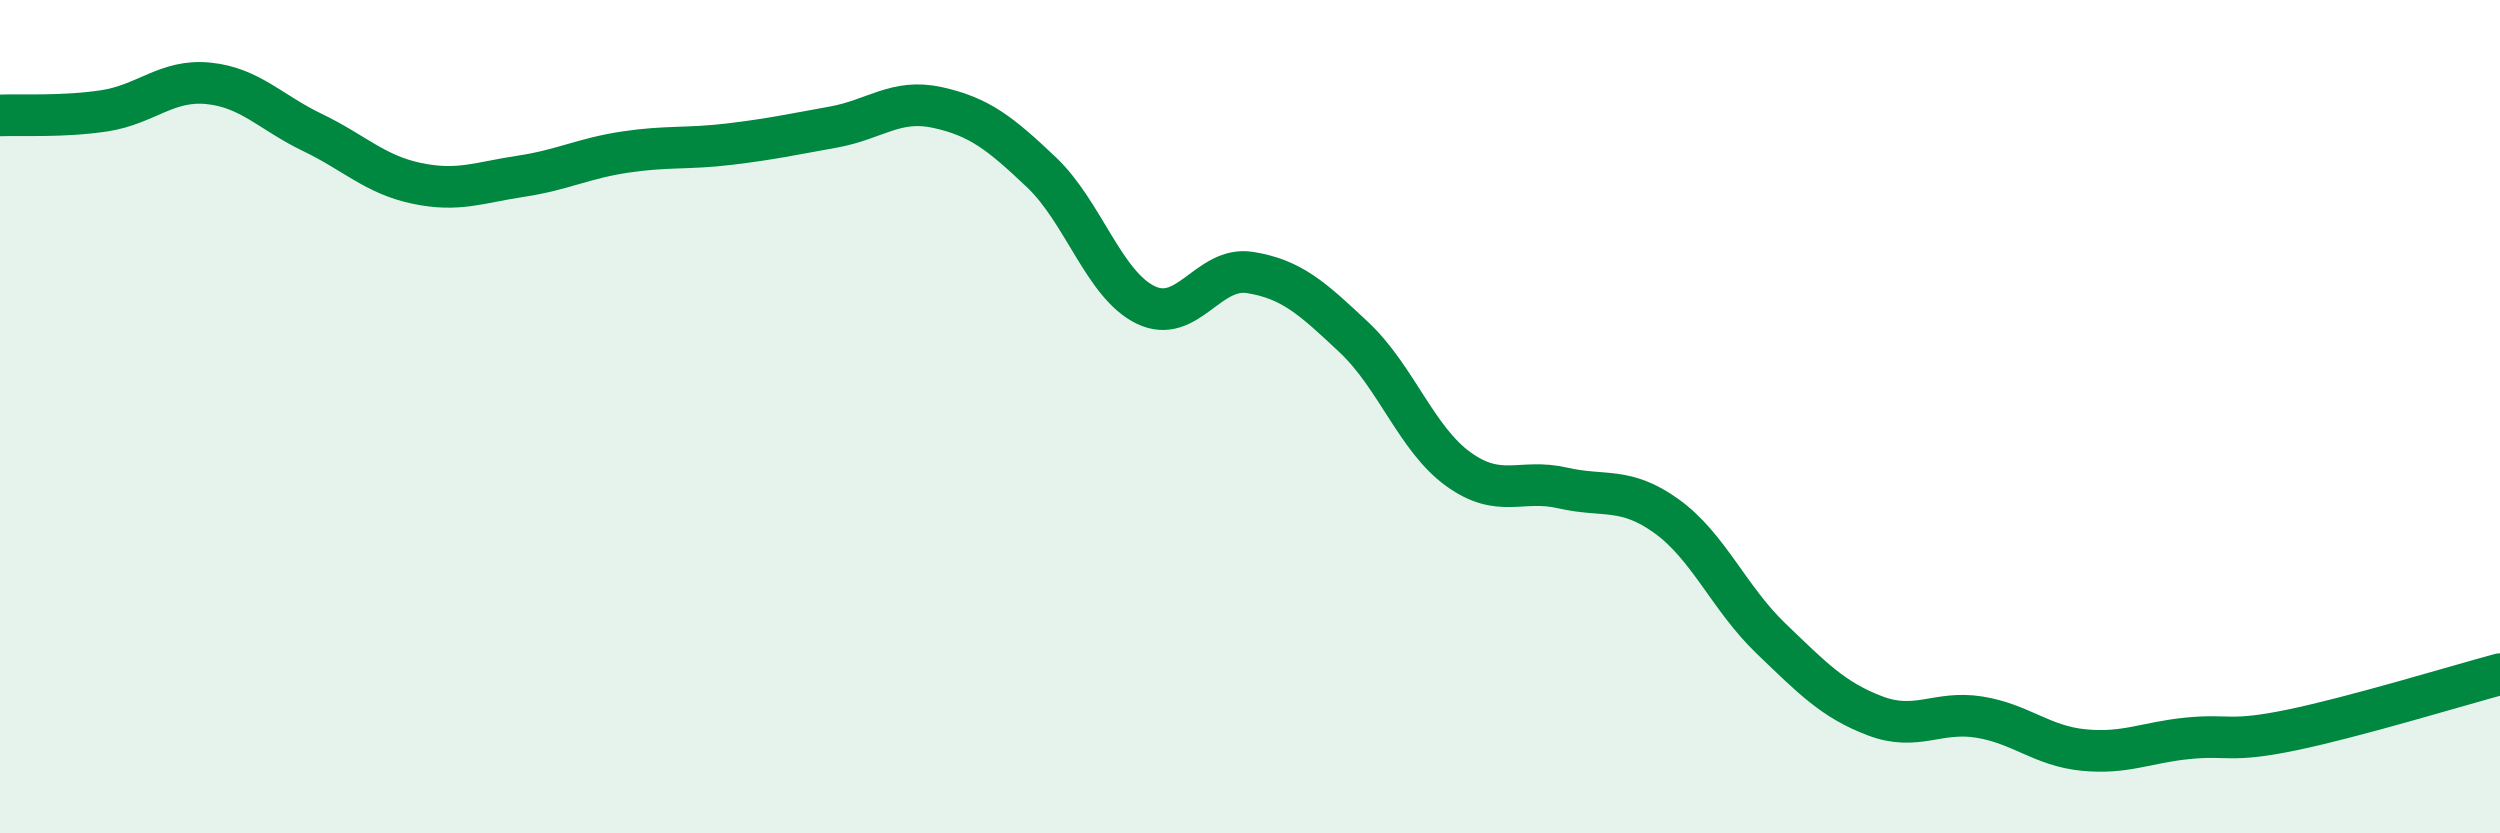
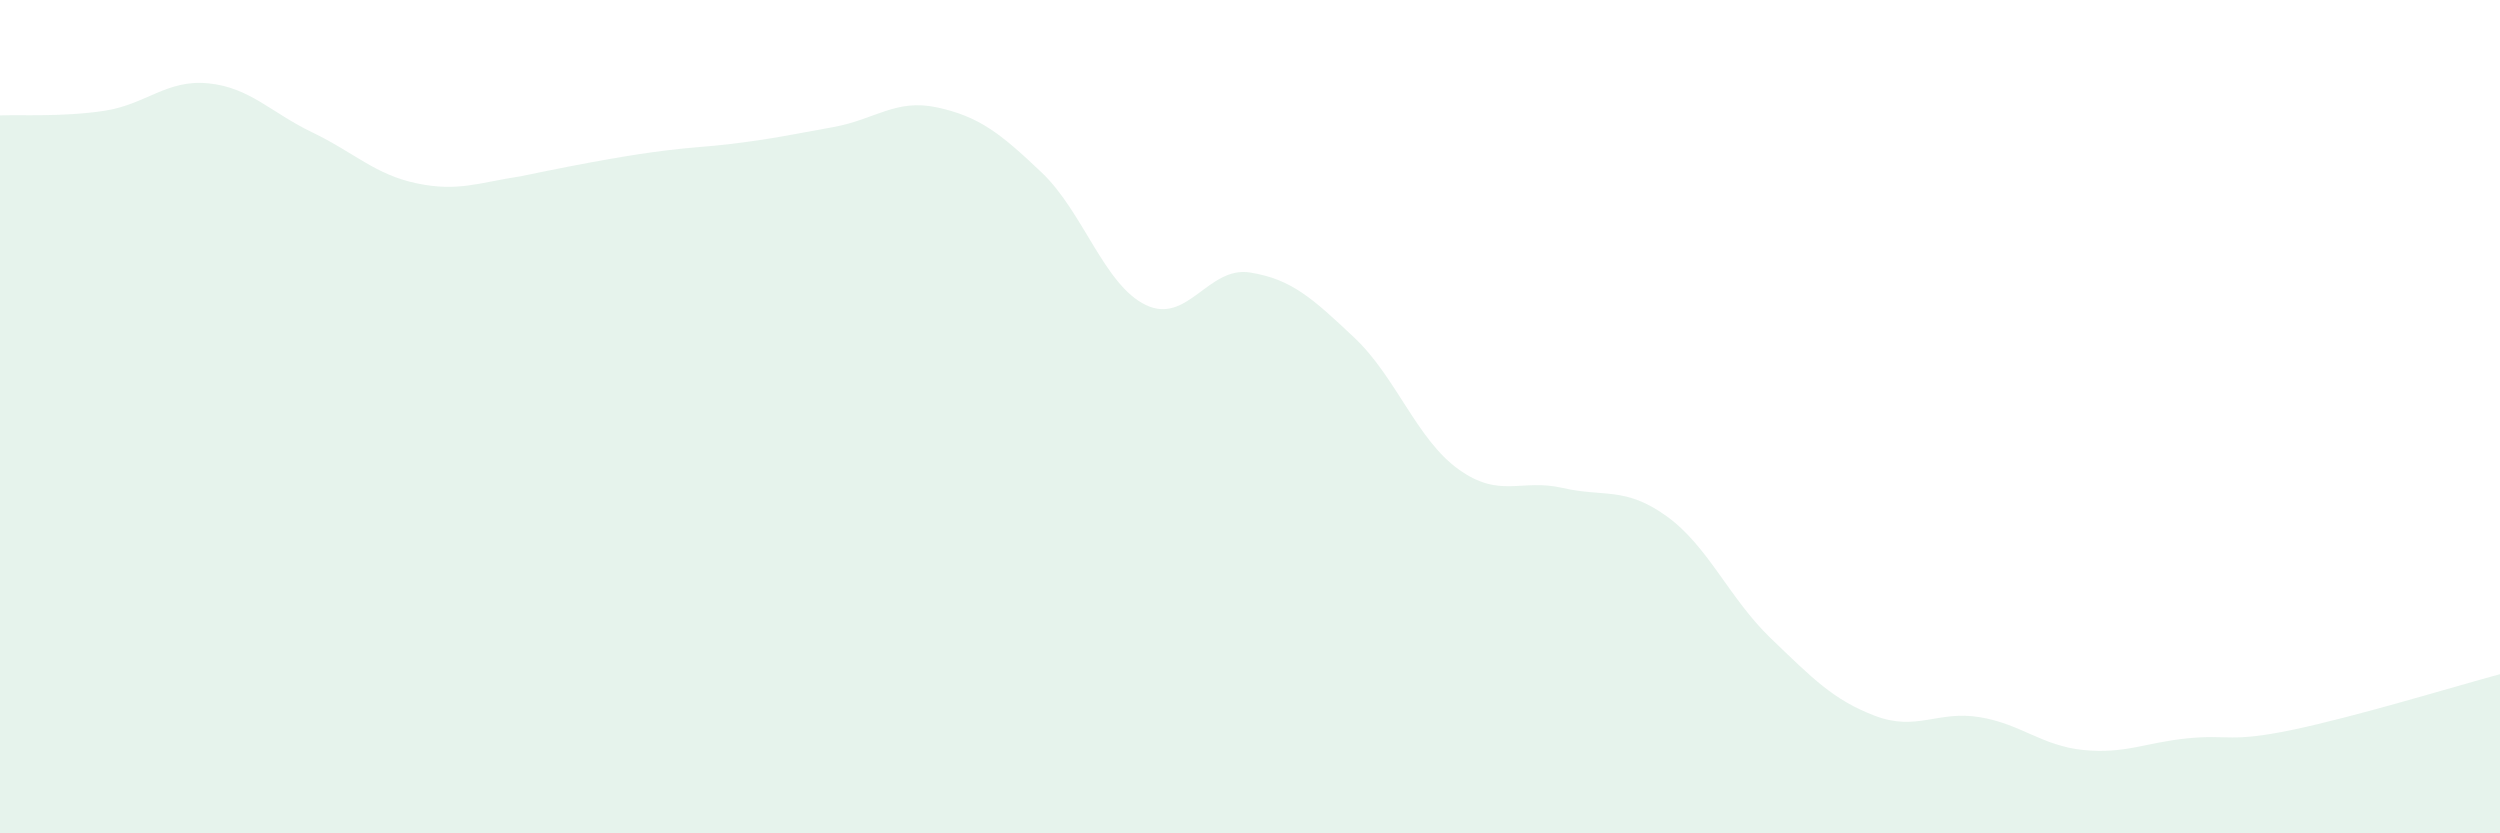
<svg xmlns="http://www.w3.org/2000/svg" width="60" height="20" viewBox="0 0 60 20">
-   <path d="M 0,2.77 C 0.5,2.75 1.5,2.81 2.5,2.66 C 3.5,2.51 4,1.9 5,2 C 6,2.1 6.5,2.7 7.5,3.18 C 8.5,3.66 9,4.19 10,4.4 C 11,4.61 11.5,4.38 12.5,4.23 C 13.5,4.08 14,3.8 15,3.65 C 16,3.5 16.5,3.58 17.5,3.46 C 18.5,3.34 19,3.23 20,3.05 C 21,2.87 21.5,2.36 22.5,2.58 C 23.5,2.8 24,3.19 25,4.14 C 26,5.09 26.5,6.84 27.5,7.32 C 28.5,7.8 29,6.38 30,6.54 C 31,6.7 31.5,7.16 32.5,8.1 C 33.5,9.04 34,10.54 35,11.26 C 36,11.98 36.5,11.48 37.5,11.71 C 38.5,11.94 39,11.67 40,12.39 C 41,13.11 41.5,14.36 42.5,15.32 C 43.5,16.28 44,16.8 45,17.18 C 46,17.56 46.5,17.05 47.5,17.21 C 48.5,17.37 49,17.9 50,18 C 51,18.1 51.5,17.82 52.5,17.72 C 53.5,17.62 53.5,17.83 55,17.52 C 56.5,17.21 59,16.45 60,16.18L60 20L0 20Z" fill="#008740" opacity="0.1" stroke-linecap="round" stroke-linejoin="round" />
-   <path d="M 0,2.77 C 0.5,2.75 1.5,2.81 2.5,2.66 C 3.5,2.51 4,1.9 5,2 C 6,2.1 6.5,2.7 7.5,3.18 C 8.5,3.66 9,4.19 10,4.4 C 11,4.61 11.5,4.38 12.5,4.23 C 13.5,4.08 14,3.8 15,3.65 C 16,3.5 16.5,3.58 17.5,3.46 C 18.5,3.34 19,3.23 20,3.05 C 21,2.87 21.5,2.36 22.5,2.58 C 23.5,2.8 24,3.19 25,4.14 C 26,5.09 26.5,6.84 27.5,7.32 C 28.5,7.8 29,6.38 30,6.54 C 31,6.7 31.5,7.16 32.5,8.1 C 33.5,9.04 34,10.54 35,11.26 C 36,11.98 36.5,11.48 37.5,11.71 C 38.5,11.94 39,11.67 40,12.39 C 41,13.11 41.5,14.36 42.5,15.32 C 43.5,16.28 44,16.8 45,17.18 C 46,17.56 46.5,17.05 47.5,17.21 C 48.5,17.37 49,17.9 50,18 C 51,18.1 51.5,17.82 52.5,17.72 C 53.5,17.62 53.5,17.83 55,17.52 C 56.5,17.21 59,16.45 60,16.18" stroke="#008740" stroke-width="1" fill="none" stroke-linecap="round" stroke-linejoin="round" />
+   <path d="M 0,2.77 C 0.5,2.75 1.5,2.81 2.5,2.66 C 3.5,2.51 4,1.9 5,2 C 6,2.1 6.5,2.7 7.5,3.18 C 8.5,3.66 9,4.19 10,4.4 C 11,4.61 11.5,4.38 12.5,4.23 C 16,3.5 16.5,3.58 17.5,3.46 C 18.5,3.34 19,3.23 20,3.05 C 21,2.87 21.5,2.36 22.5,2.58 C 23.5,2.8 24,3.19 25,4.14 C 26,5.09 26.5,6.84 27.5,7.32 C 28.5,7.8 29,6.38 30,6.54 C 31,6.7 31.5,7.16 32.5,8.1 C 33.5,9.04 34,10.54 35,11.26 C 36,11.98 36.5,11.48 37.5,11.71 C 38.5,11.94 39,11.67 40,12.39 C 41,13.11 41.5,14.36 42.5,15.32 C 43.5,16.28 44,16.8 45,17.18 C 46,17.56 46.5,17.05 47.5,17.21 C 48.5,17.37 49,17.9 50,18 C 51,18.1 51.5,17.82 52.5,17.72 C 53.5,17.62 53.5,17.83 55,17.52 C 56.5,17.21 59,16.45 60,16.18L60 20L0 20Z" fill="#008740" opacity="0.1" stroke-linecap="round" stroke-linejoin="round" />
</svg>